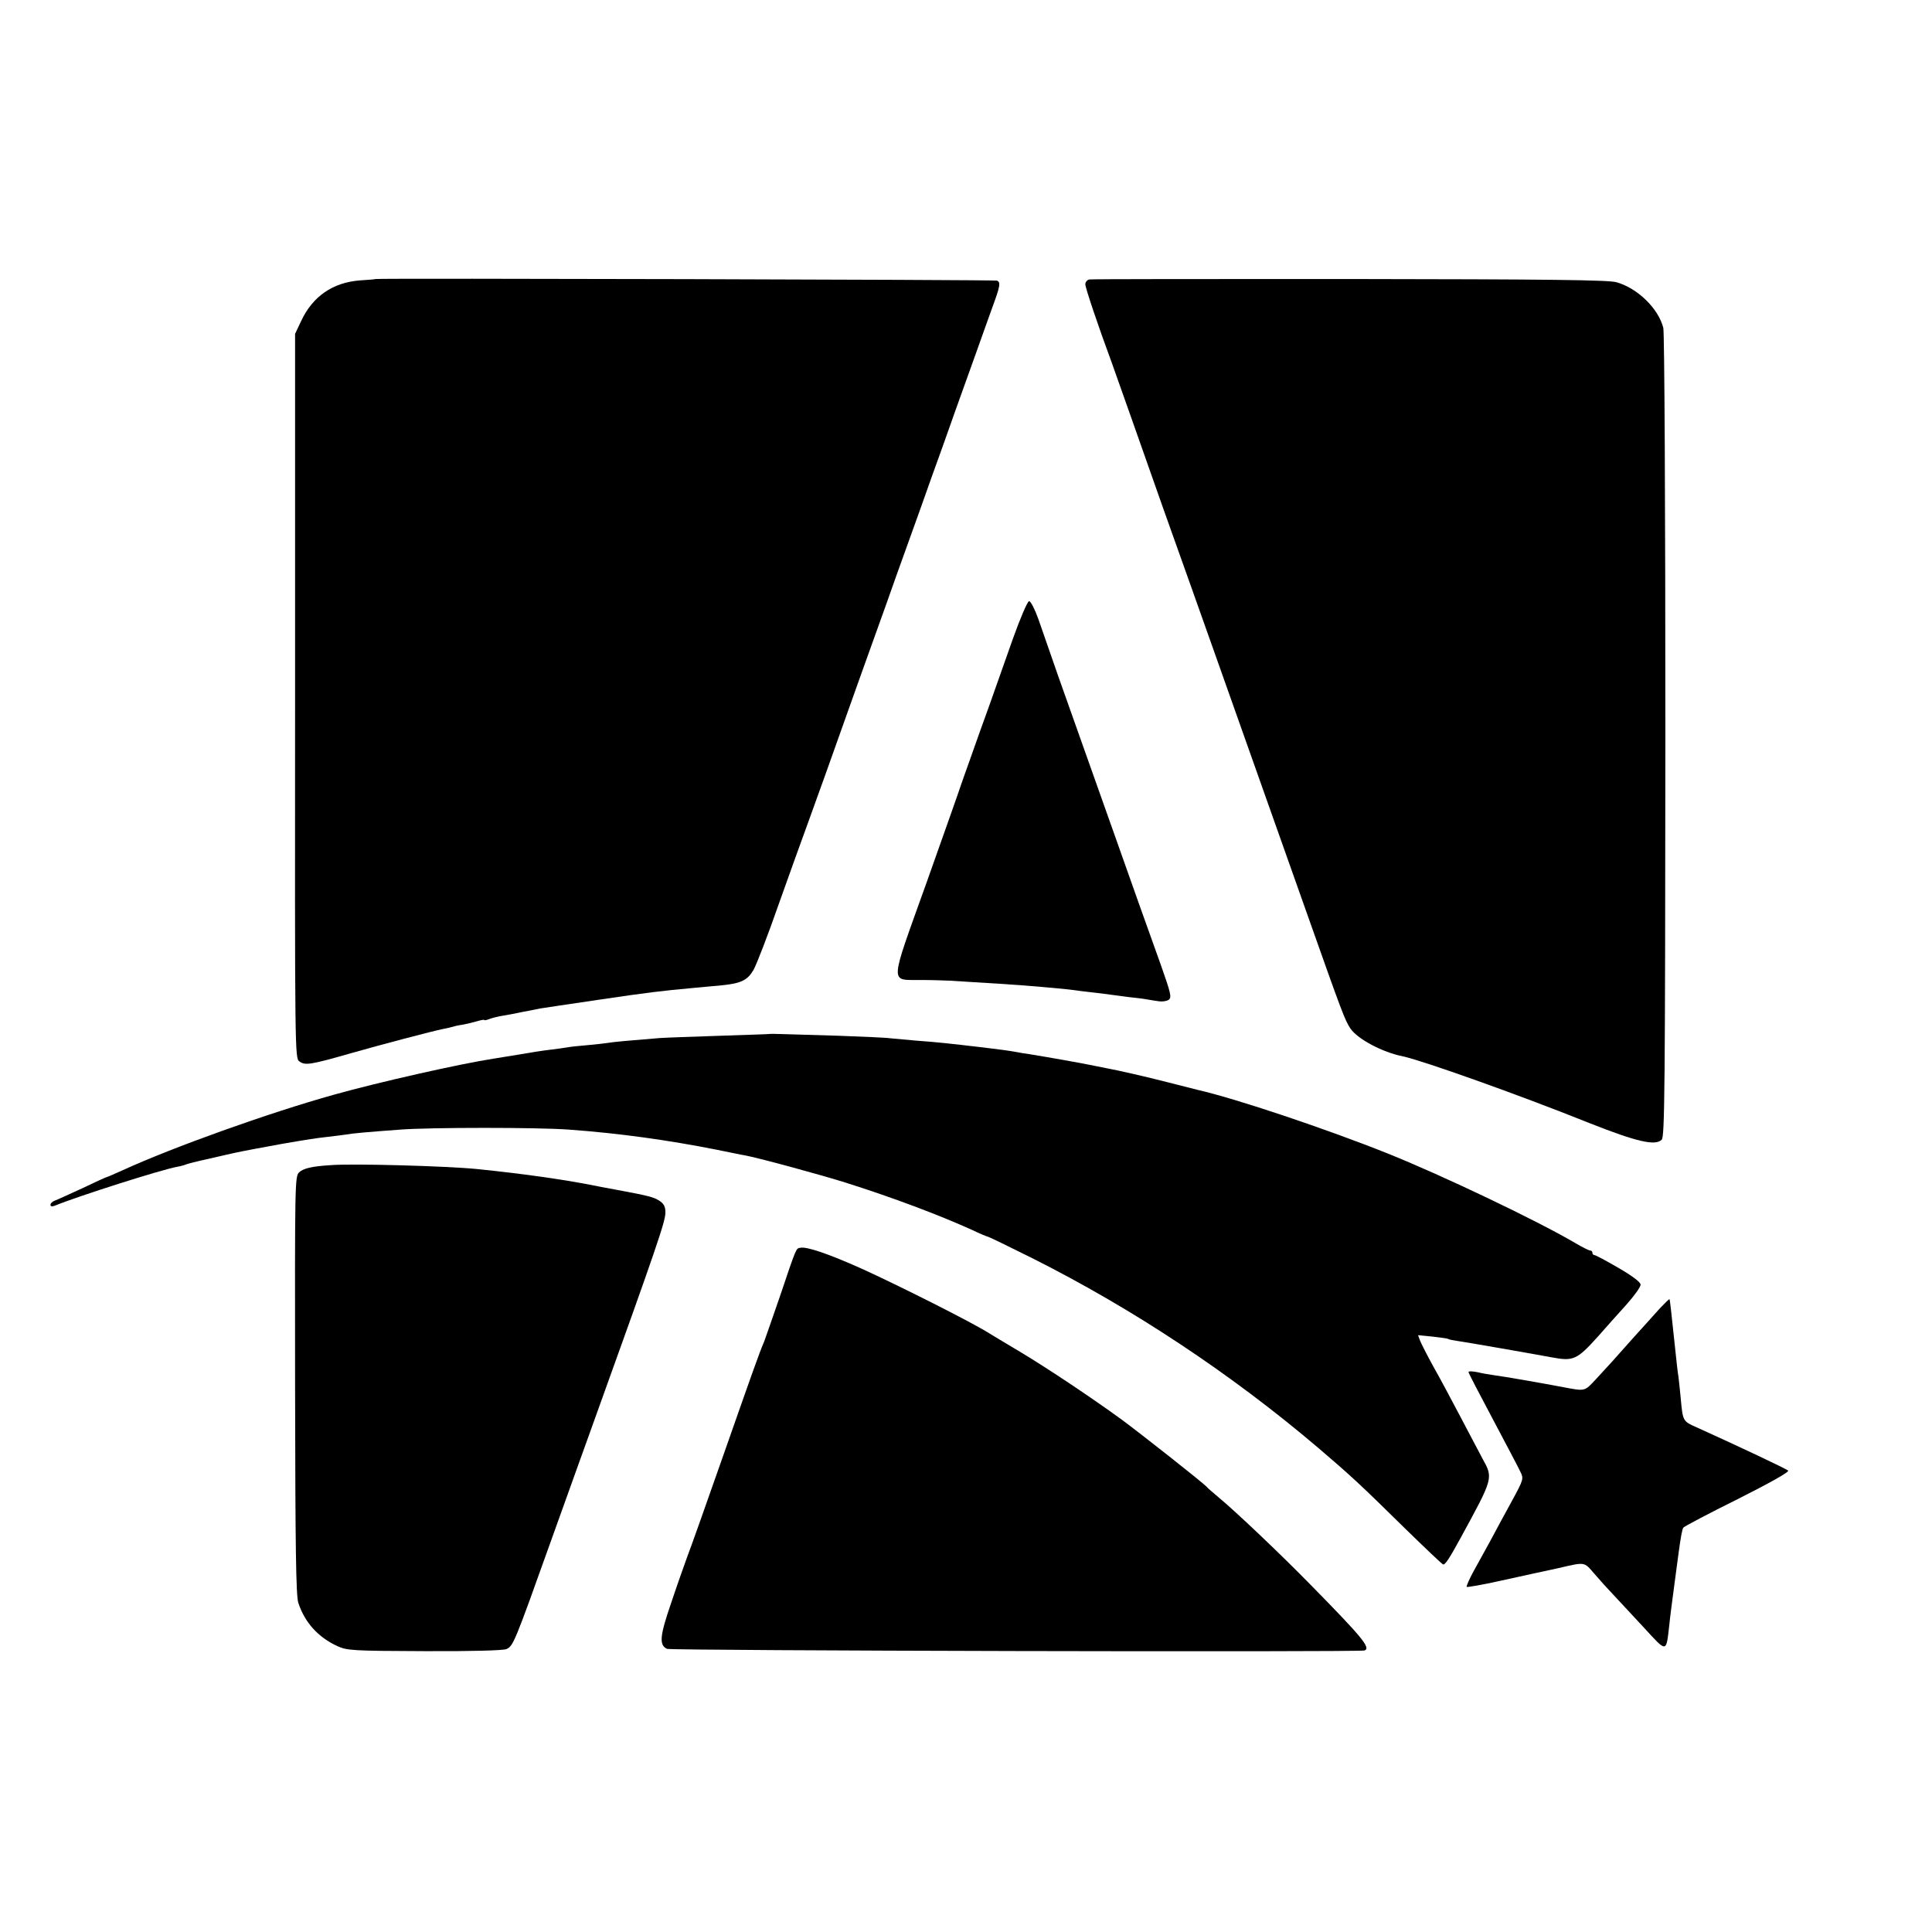
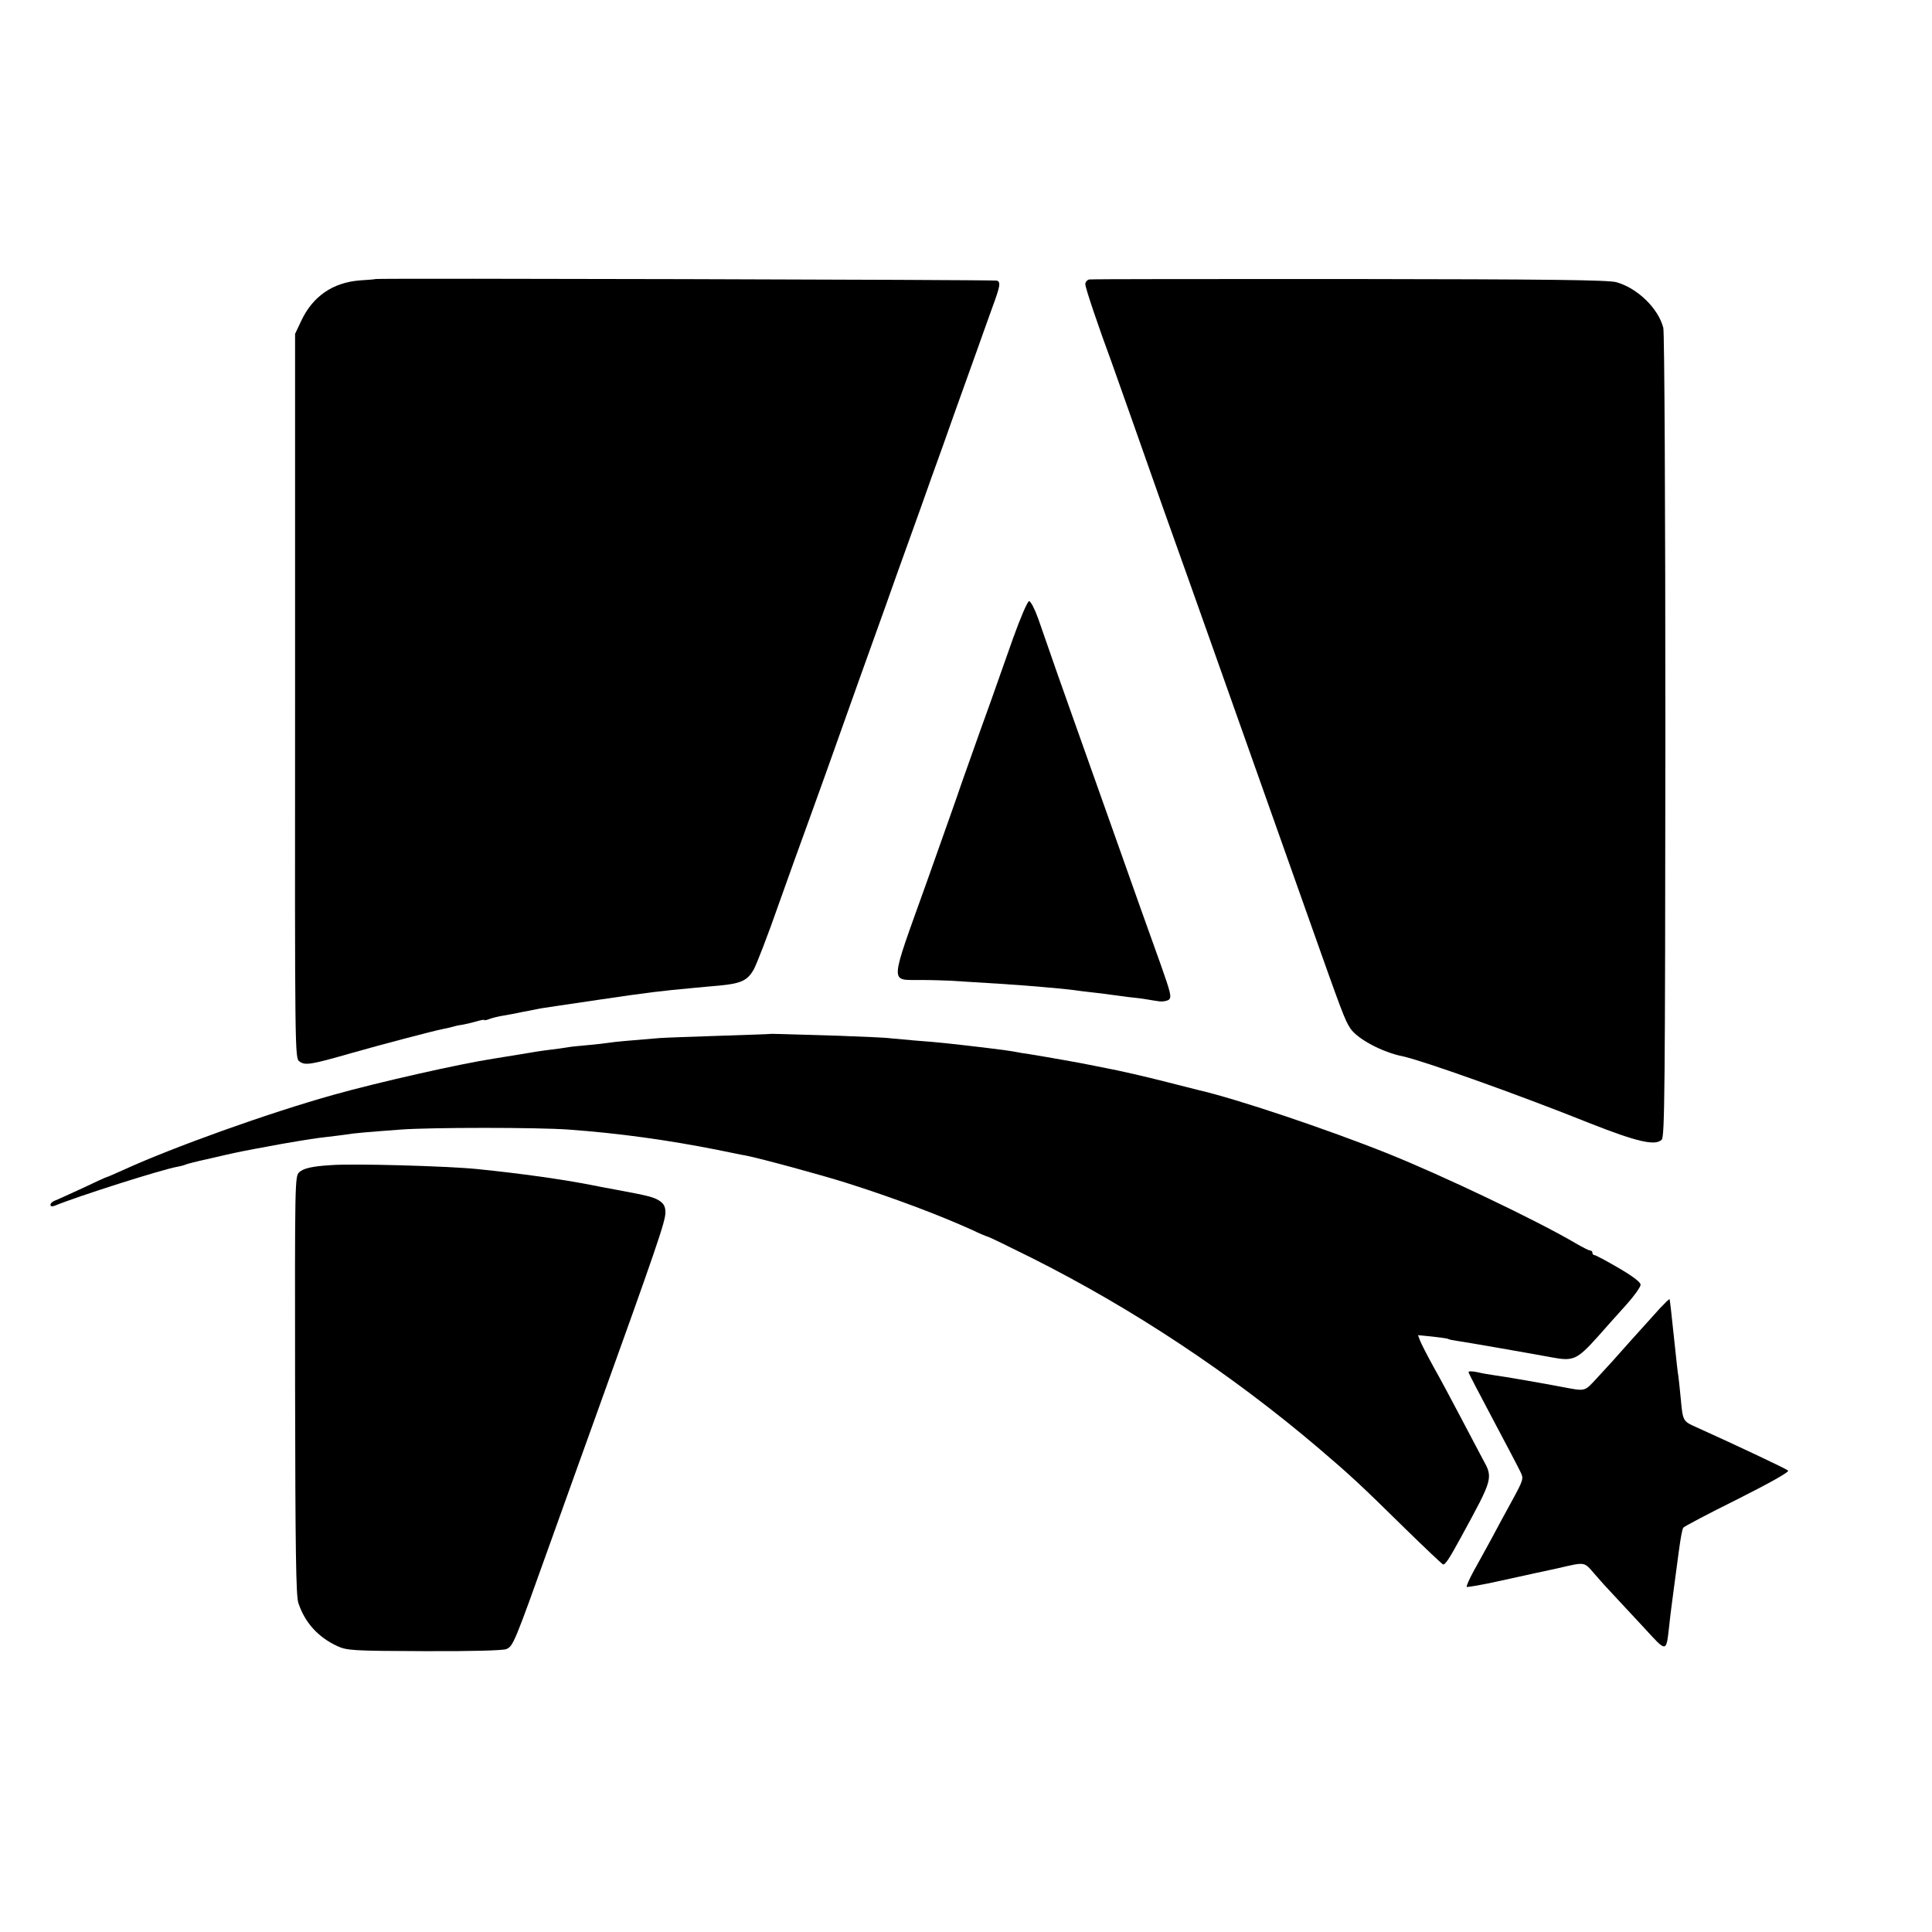
<svg xmlns="http://www.w3.org/2000/svg" version="1.0" width="842pt" height="842pt" viewBox="0 0 842 842" preserveAspectRatio="xMidYMid meet">
  <g transform="translate(0,842) scale(0.1,-0.1)" fill="#000000" stroke="none">
    <path d="M1637 7204 c-1 -1 -32 -4 -68 -6 -119 -9 -207 -70 -257 -178 l-26 -55 0 -1578 c-1 -1565 -1 -1579 19 -1593 25 -18 47 -15 225 36 122 35 357 97 403 106 10 2 26 5 35 8 9 3 31 8 47 10 17 3 45 10 63 15 17 5 32 8 32 6 0 -3 10 -1 23 4 13 5 41 12 62 15 21 4 47 8 59 11 12 3 35 7 51 10 17 3 39 8 50 10 11 2 126 19 255 38 216 32 266 38 418 52 28 3 78 7 110 10 92 9 119 22 146 68 13 23 63 152 110 287 48 135 96 268 106 295 10 28 56 154 101 280 45 127 111 311 146 410 36 99 86 241 113 315 26 74 71 200 100 280 29 80 74 206 100 280 27 74 72 200 100 280 29 80 71 199 95 265 23 66 55 153 69 193 35 95 38 112 21 119 -12 4 -2703 11 -2708 7z" />
    <path d="M4747 7202 c-9 -2 -17 -11 -17 -21 0 -15 56 -182 115 -341 13 -36 51 -144 85 -240 34 -96 97 -276 141 -400 113 -316 127 -357 217 -610 101 -284 287 -809 404 -1140 160 -452 168 -473 193 -512 31 -46 139 -104 230 -122 84 -18 499 -165 813 -291 205 -81 286 -100 314 -72 13 14 15 202 16 1759 0 1011 -4 1758 -9 1779 -21 84 -112 173 -204 199 -35 10 -297 13 -1163 14 -615 0 -1126 0 -1135 -2z" />
    <path d="M4415 5638 c-32 -90 -77 -217 -100 -283 -24 -66 -62 -172 -84 -235 -23 -63 -43 -122 -46 -130 -2 -8 -68 -194 -146 -414 -165 -461 -163 -425 -25 -427 45 0 101 -2 126 -3 178 -11 291 -18 325 -21 124 -10 193 -17 215 -20 14 -2 50 -7 80 -10 30 -3 66 -8 80 -10 14 -2 48 -6 75 -10 28 -3 64 -7 80 -10 17 -3 42 -7 57 -9 14 -2 33 1 42 7 13 11 8 30 -35 152 -76 212 -100 279 -194 545 -48 135 -122 344 -165 465 -73 205 -107 301 -175 498 -15 42 -33 77 -40 77 -7 0 -38 -73 -70 -162z" />
    <path d="M3357 3914 c-1 -1 -99 -4 -217 -8 -118 -4 -237 -8 -265 -10 -137 -11 -202 -17 -225 -21 -14 -2 -54 -7 -90 -10 -36 -3 -76 -7 -90 -10 -13 -2 -46 -7 -73 -10 -27 -3 -85 -12 -130 -20 -45 -7 -98 -16 -117 -19 -143 -22 -495 -101 -695 -157 -286 -80 -699 -228 -920 -329 -36 -16 -67 -30 -70 -30 -2 0 -51 -22 -107 -49 -57 -26 -111 -51 -120 -54 -10 -4 -18 -11 -18 -18 0 -7 7 -8 18 -4 99 41 470 159 535 170 17 3 33 8 37 10 4 2 49 14 101 25 52 12 103 24 114 26 21 5 143 28 205 39 116 20 150 25 195 30 28 3 64 8 80 10 33 6 92 11 240 22 130 10 600 10 734 0 221 -16 434 -46 646 -88 55 -11 111 -23 125 -25 59 -11 334 -86 435 -118 206 -65 407 -141 551 -206 35 -17 67 -30 70 -30 3 0 90 -42 192 -93 440 -221 867 -504 1247 -827 142 -121 186 -162 377 -350 87 -85 162 -156 167 -158 9 -3 28 26 78 118 142 260 141 258 94 343 -15 29 -59 111 -96 182 -38 72 -90 170 -118 219 -27 49 -53 100 -58 113 l-9 24 62 -6 c34 -4 65 -8 69 -10 3 -3 21 -6 40 -9 31 -4 345 -59 414 -72 92 -17 108 -10 198 90 34 39 90 101 125 140 34 38 62 77 62 87 0 11 -34 37 -96 73 -53 31 -100 56 -105 56 -5 0 -9 5 -9 10 0 6 -4 10 -10 10 -5 0 -33 14 -62 31 -164 97 -581 296 -818 391 -267 107 -663 240 -830 278 -19 5 -78 20 -130 33 -93 24 -220 53 -270 62 -14 3 -36 7 -50 10 -51 11 -205 38 -285 51 -16 2 -41 6 -55 9 -26 5 -77 12 -145 20 -155 18 -188 22 -295 30 -41 4 -91 8 -110 10 -19 3 -120 7 -225 11 -267 8 -296 9 -298 8z" />
    <path d="M1440 3342 c-81 -5 -118 -14 -136 -31 -19 -17 -19 -42 -18 -927 1 -721 4 -917 14 -949 28 -86 86 -150 170 -189 42 -19 64 -21 380 -22 204 -1 344 3 357 9 30 14 34 23 193 468 78 217 163 455 190 529 274 761 310 867 310 906 0 25 -7 38 -25 50 -26 17 -45 22 -190 49 -44 8 -91 17 -105 20 -128 25 -303 50 -500 70 -128 13 -543 25 -640 17z" />
-     <path d="M3488 2982 c-19 -4 -15 8 -89 -212 -33 -96 -64 -184 -68 -195 -25 -59 -51 -134 -176 -490 -75 -214 -147 -417 -160 -450 -12 -33 -44 -123 -70 -201 -50 -145 -53 -183 -18 -200 18 -8 3018 -15 3040 -7 28 11 -9 56 -234 285 -132 135 -328 321 -403 383 -25 21 -47 40 -50 44 -8 12 -290 234 -370 293 -133 97 -322 223 -445 297 -66 39 -127 76 -135 81 -74 47 -394 208 -555 281 -143 64 -239 97 -267 91z" />
    <path d="M7234 2718 c-21 -24 -75 -83 -119 -132 -95 -107 -96 -108 -158 -175 -53 -57 -46 -55 -152 -35 -67 13 -256 46 -290 50 -22 3 -57 9 -77 14 -21 4 -38 5 -38 0 0 -4 48 -96 106 -205 58 -109 112 -212 120 -229 15 -30 14 -34 -36 -126 -29 -52 -70 -129 -92 -170 -23 -41 -56 -103 -76 -138 -19 -35 -32 -65 -30 -68 3 -2 68 9 144 26 76 17 150 33 164 36 14 3 53 11 88 19 122 28 114 30 160 -23 22 -26 60 -68 84 -93 24 -25 83 -90 133 -143 101 -110 96 -110 110 11 3 32 13 108 21 168 8 61 17 128 20 150 9 67 15 98 20 107 3 5 109 61 236 124 141 71 227 119 221 125 -7 7 -214 105 -400 189 -59 26 -59 27 -68 125 -4 39 -8 81 -10 95 -4 23 -7 53 -20 175 -11 104 -17 160 -19 163 -2 1 -20 -17 -42 -40z" />
  </g>
</svg>